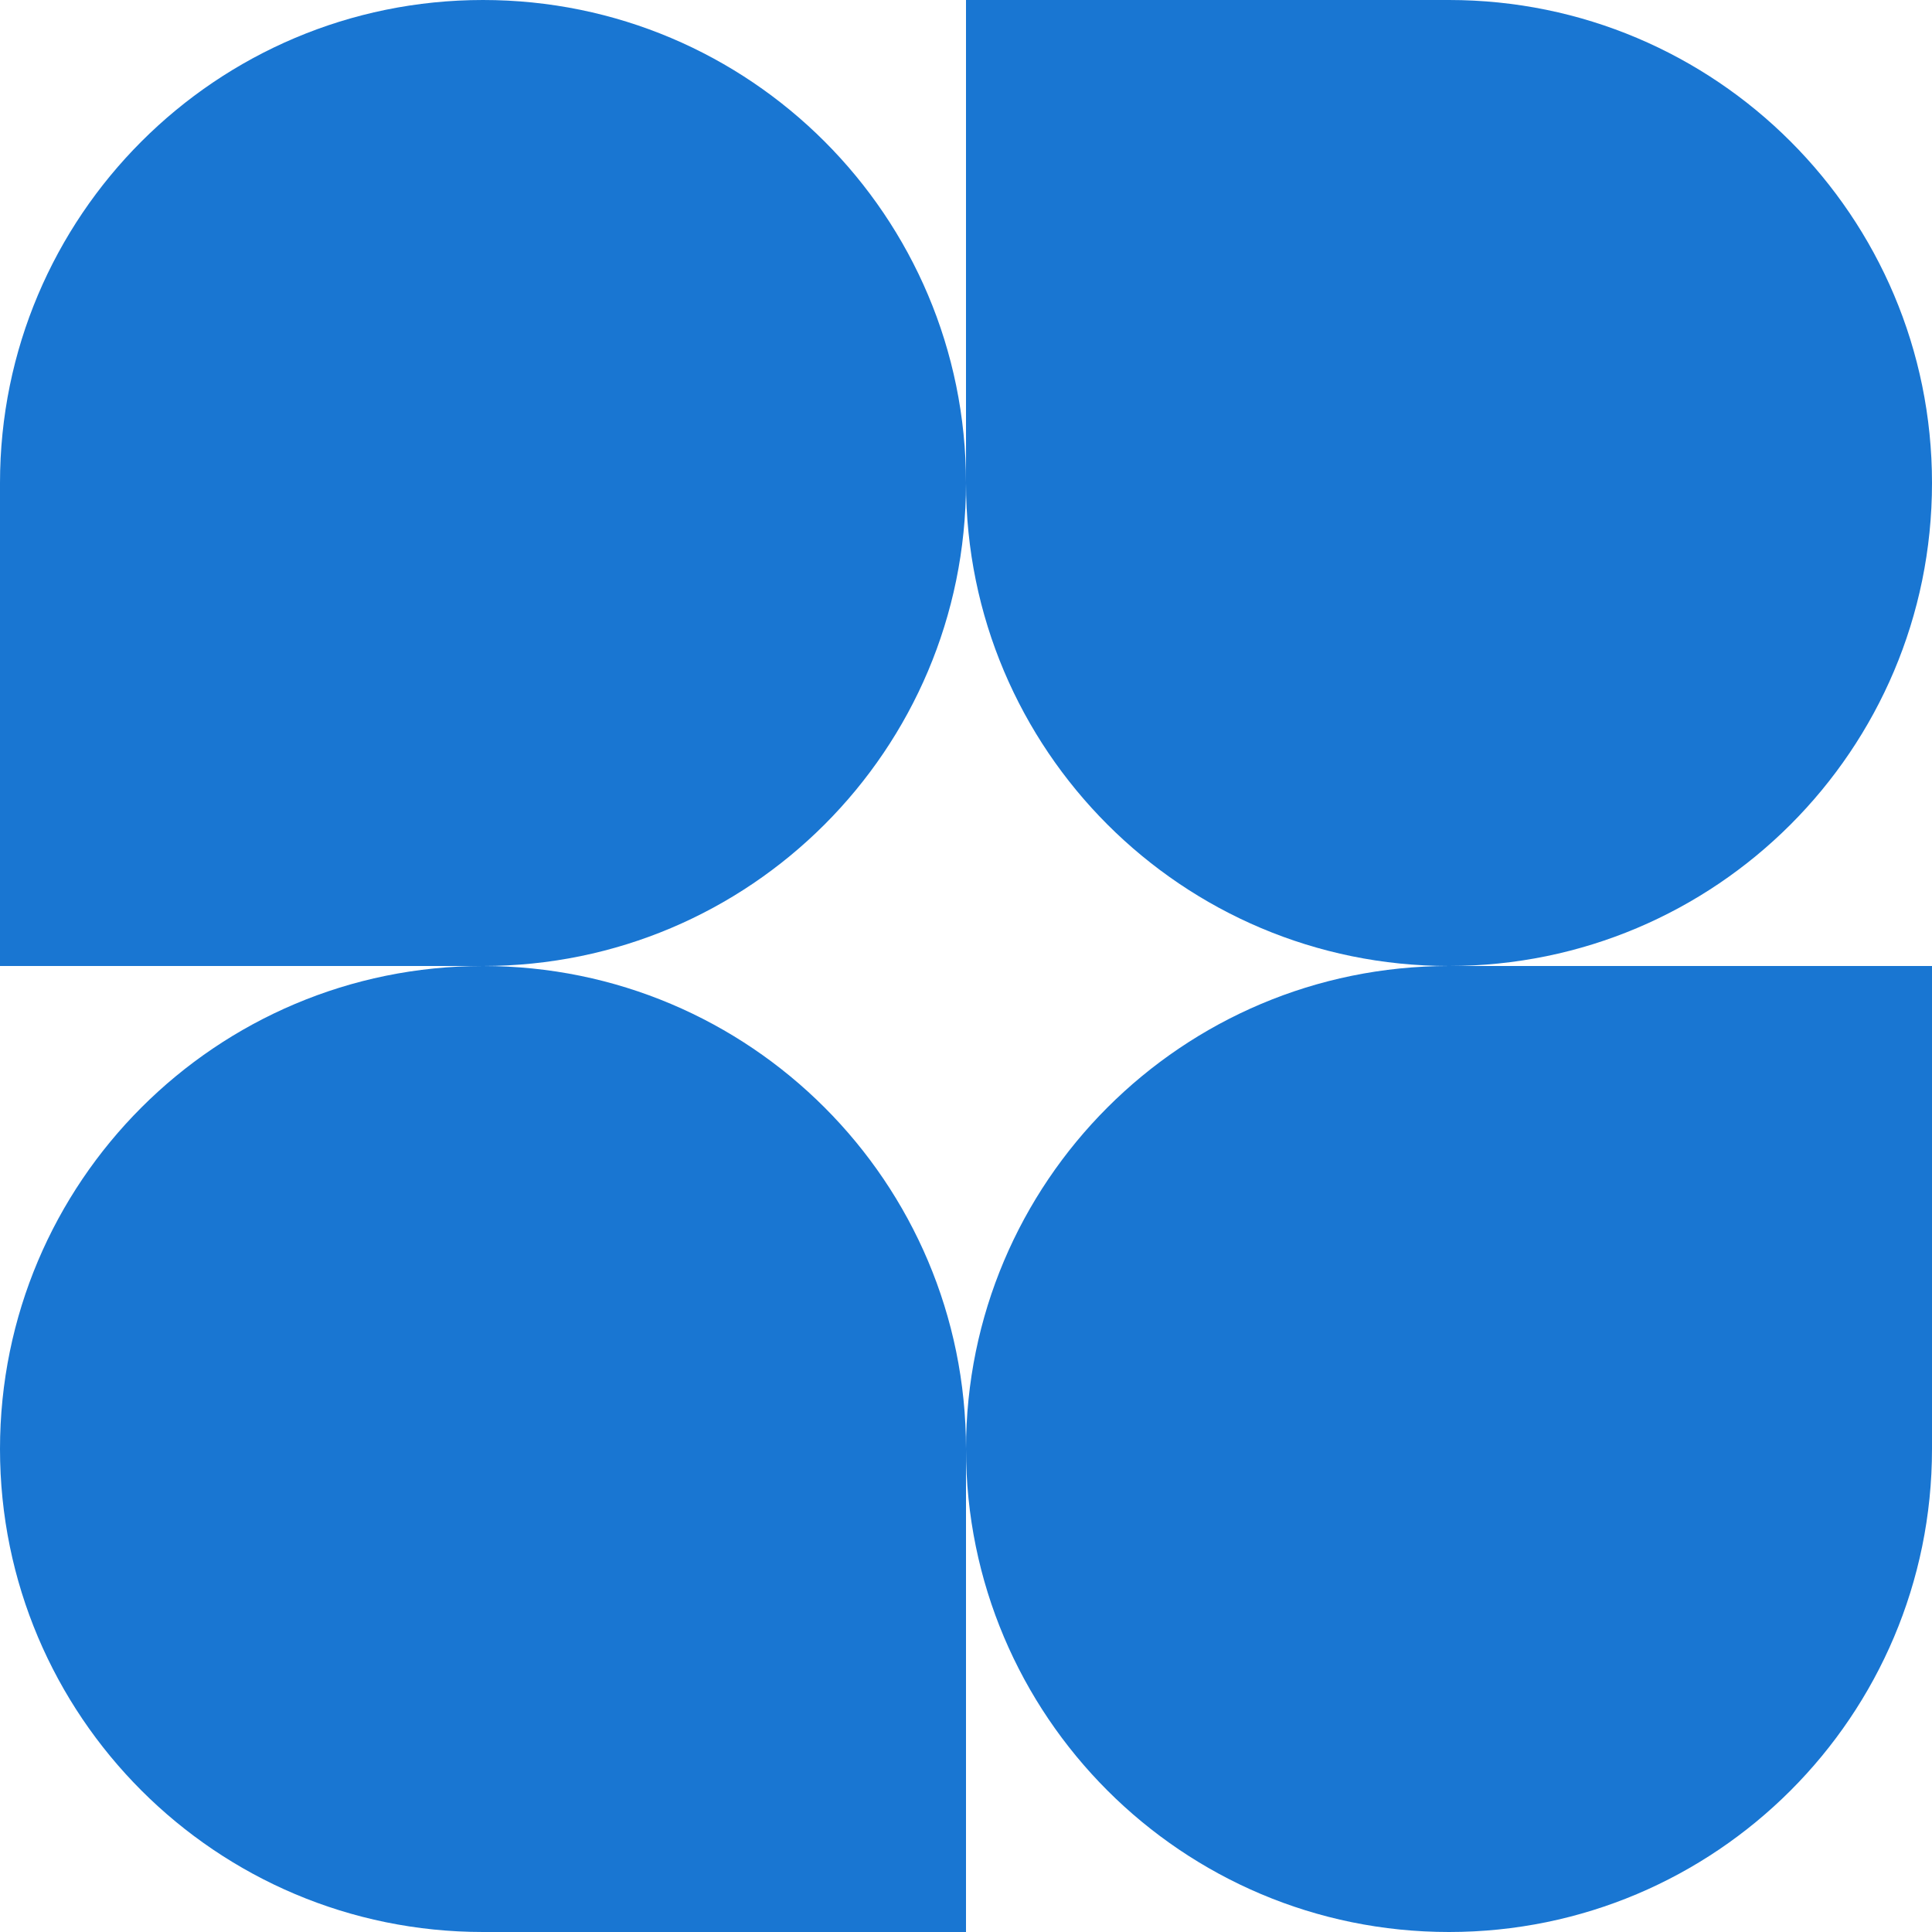
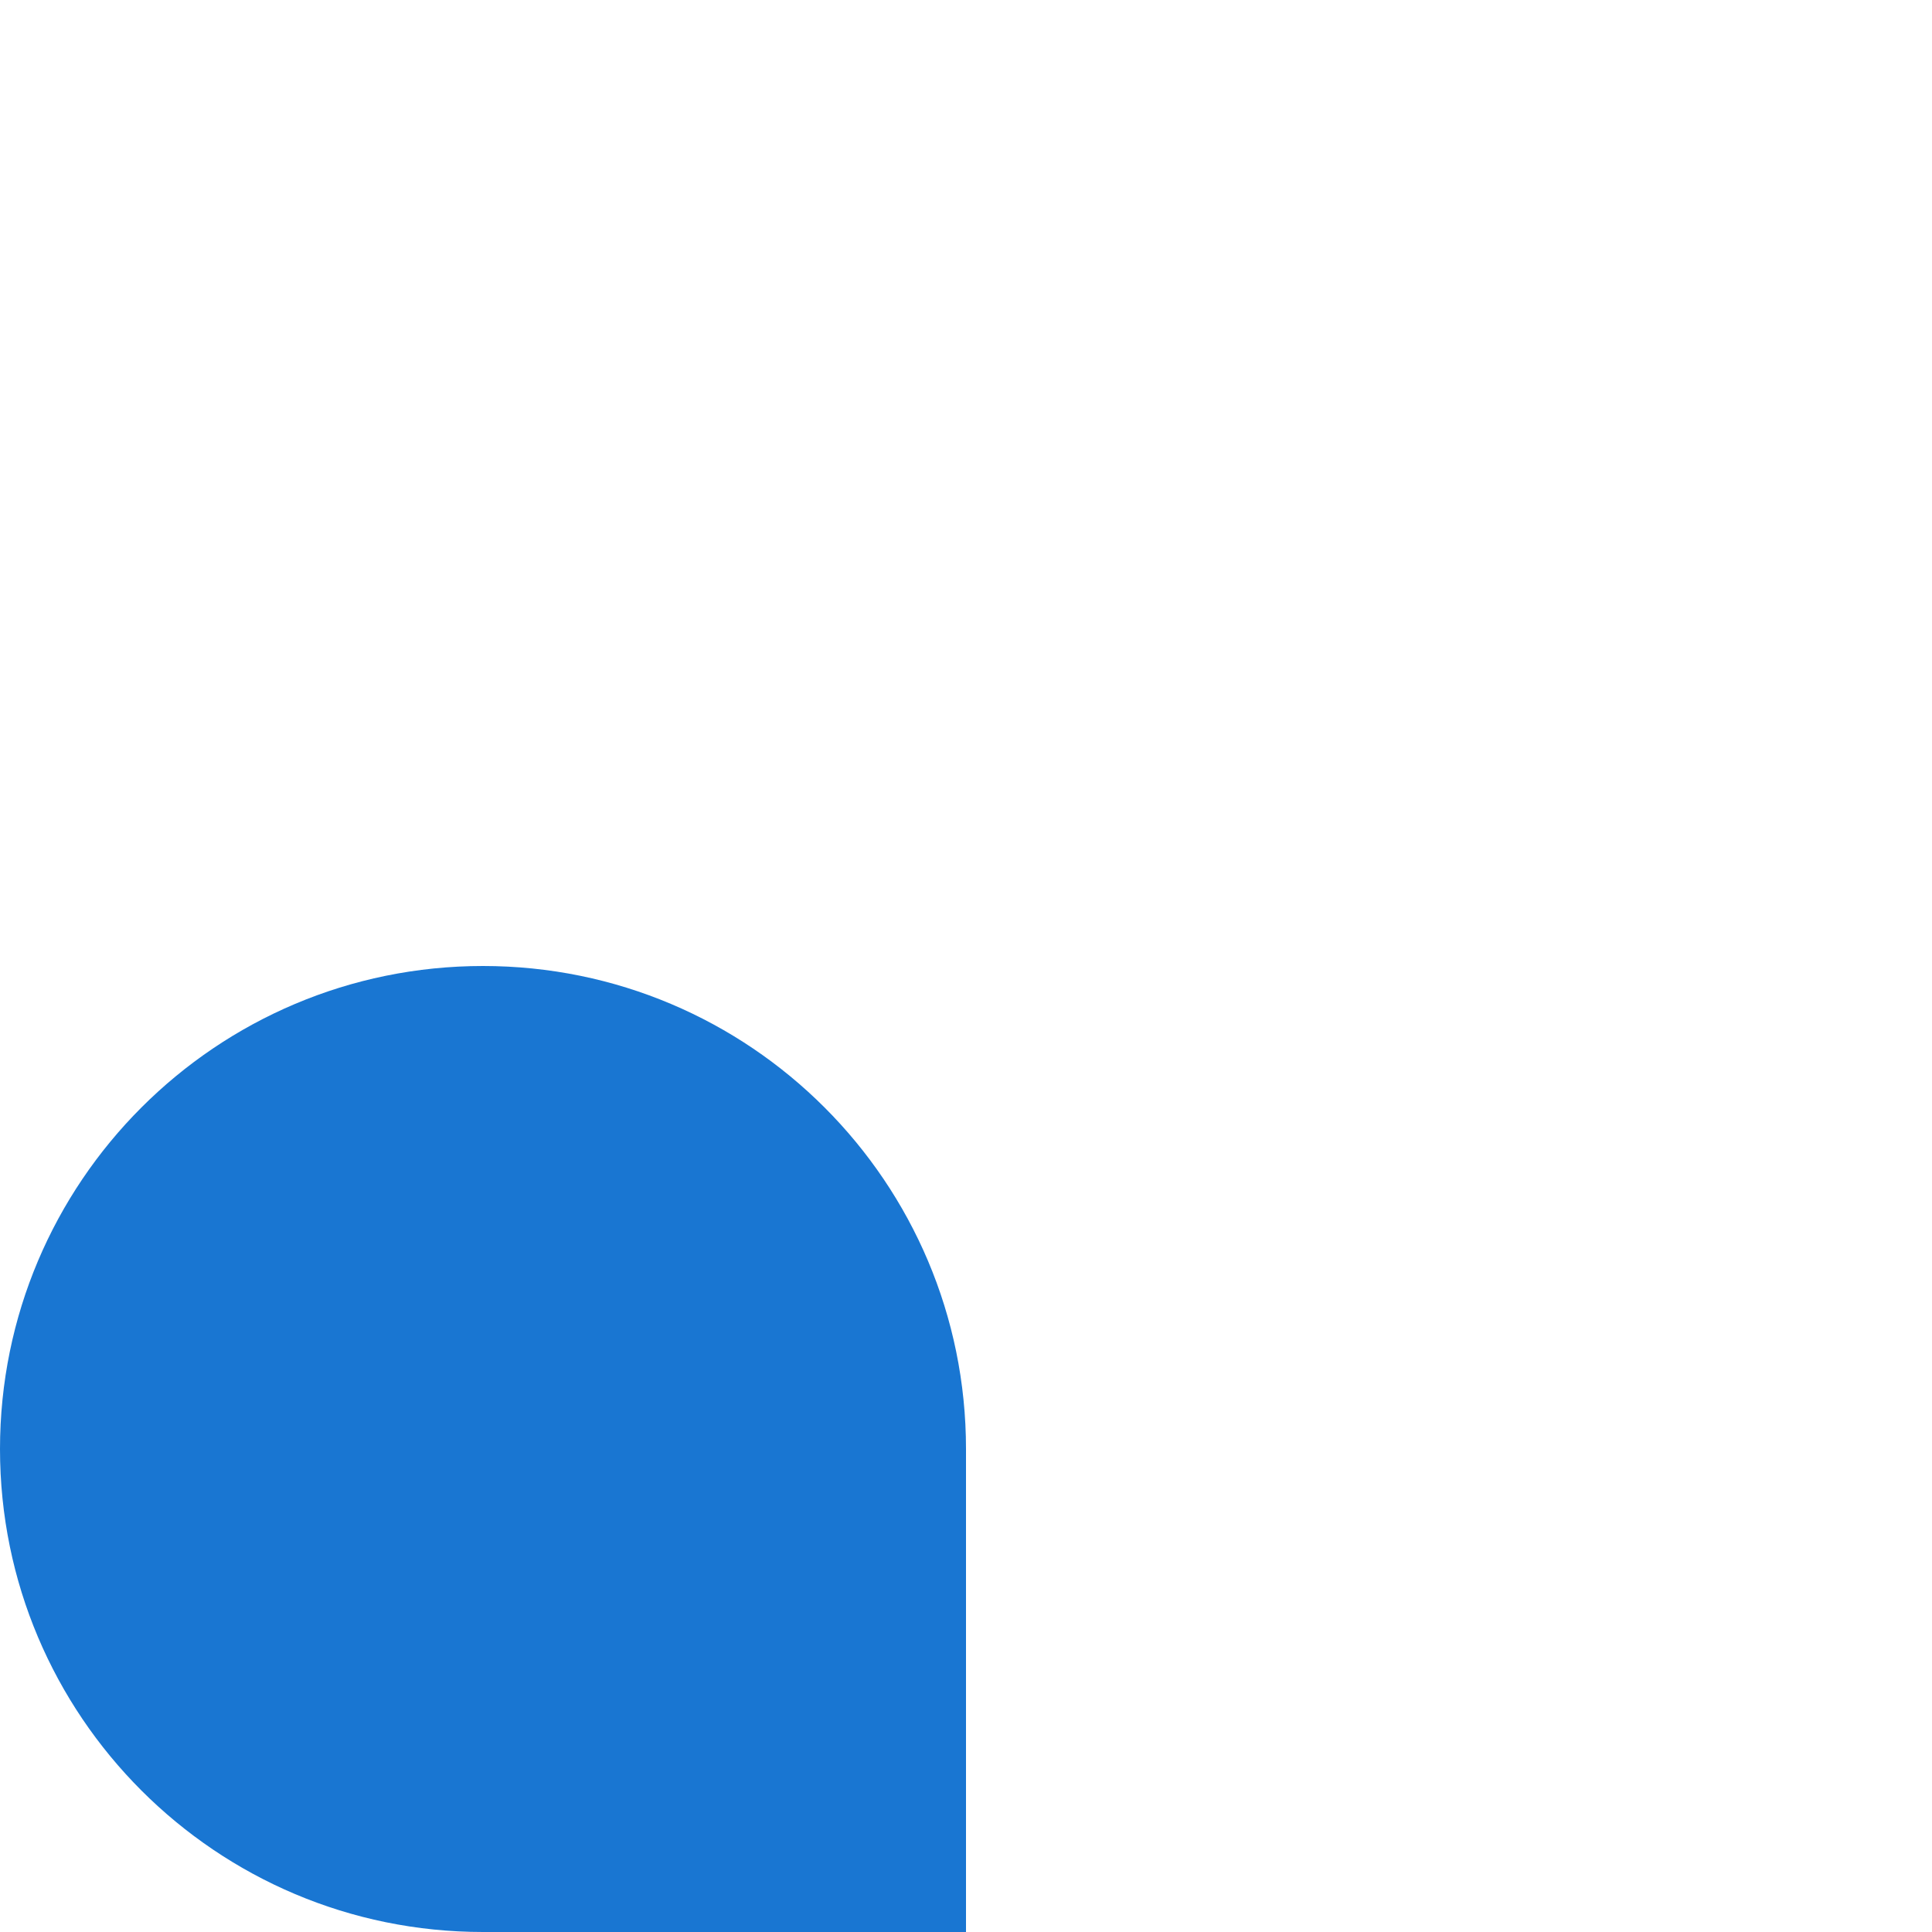
<svg xmlns="http://www.w3.org/2000/svg" width="24" height="24" viewBox="0 0 24 24" fill="none">
-   <path d="M12 6C12 9.314 9.314 12 6 12H0V6C0 2.686 2.686 0 6 0C9.314 0 12 2.686 12 6Z" fill="#1976D2" />
-   <path d="M12 18C12 14.686 14.686 12 18 12H24V18C24 21.314 21.314 24 18 24C14.686 24 12 21.314 12 18Z" fill="#1976D2" />
  <path d="M0 18C0 21.314 2.686 24 6 24H12V18C12 14.686 9.314 12 6 12C2.686 12 0 14.686 0 18Z" fill="#1976D2" />
-   <path d="M24 6C24 2.686 21.314 0 18 0H12V6C12 9.314 14.686 12 18 12C21.314 12 24 9.314 24 6Z" fill="#1976D2" />
</svg>